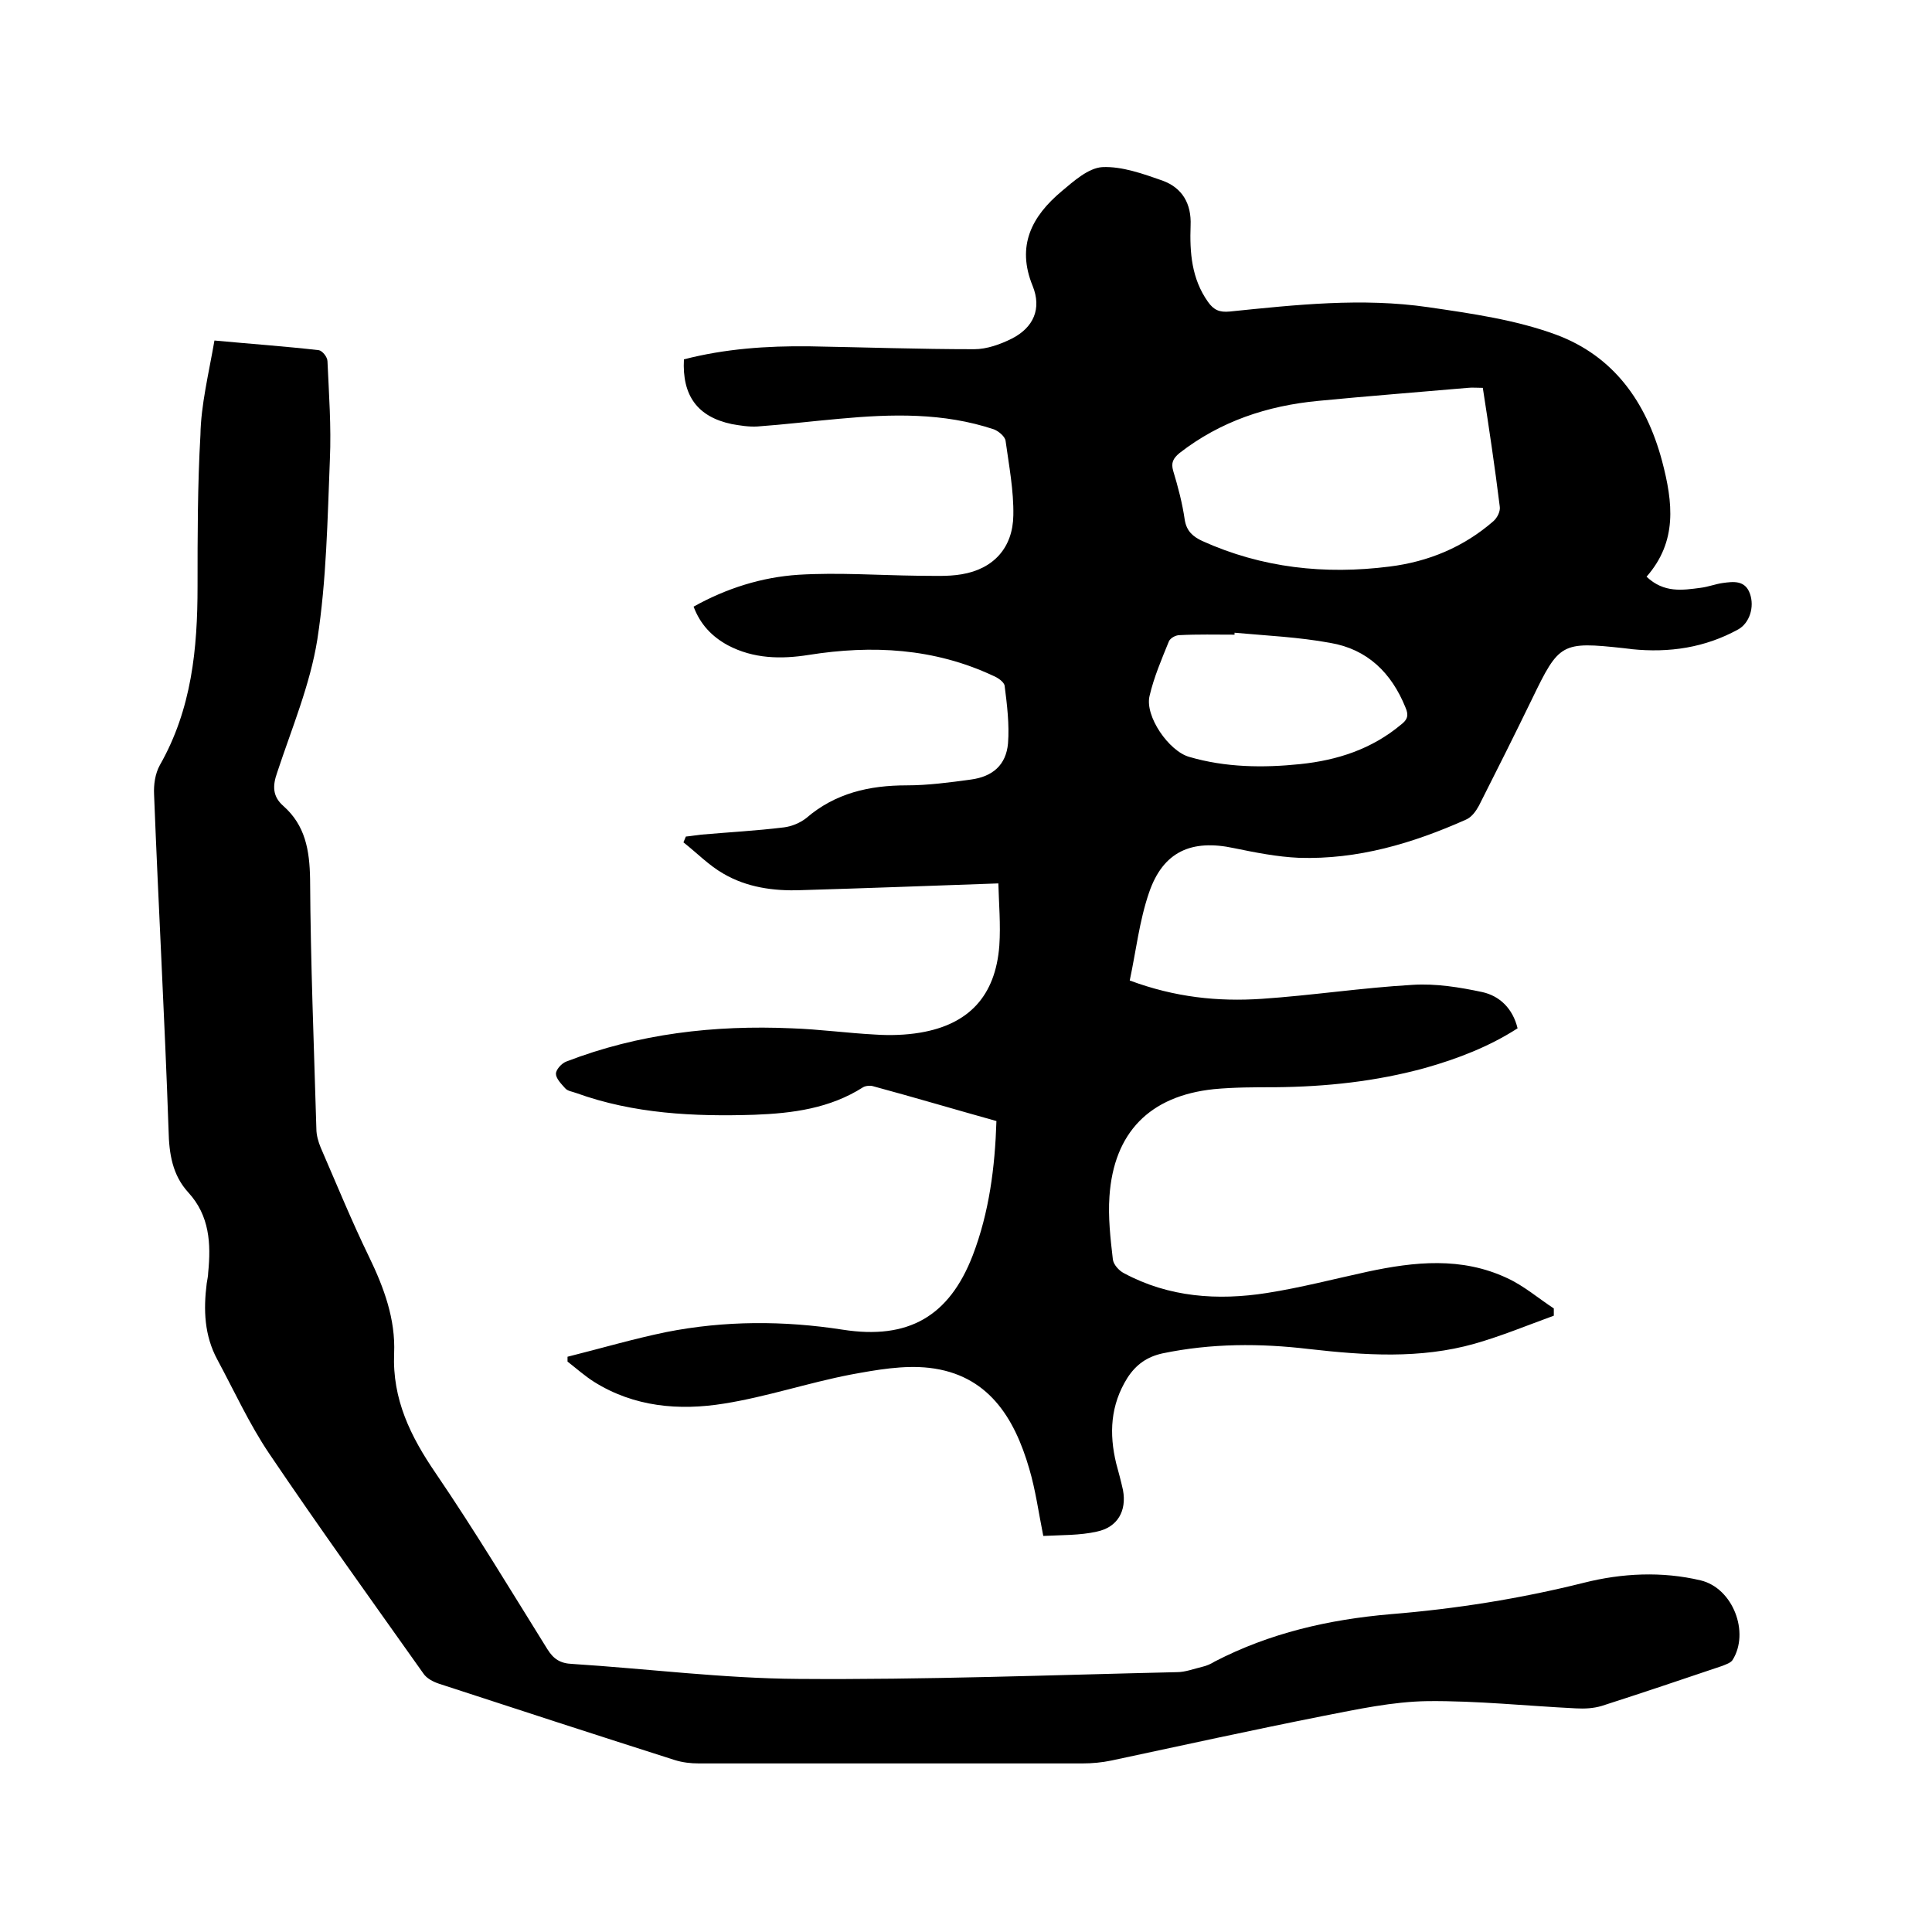
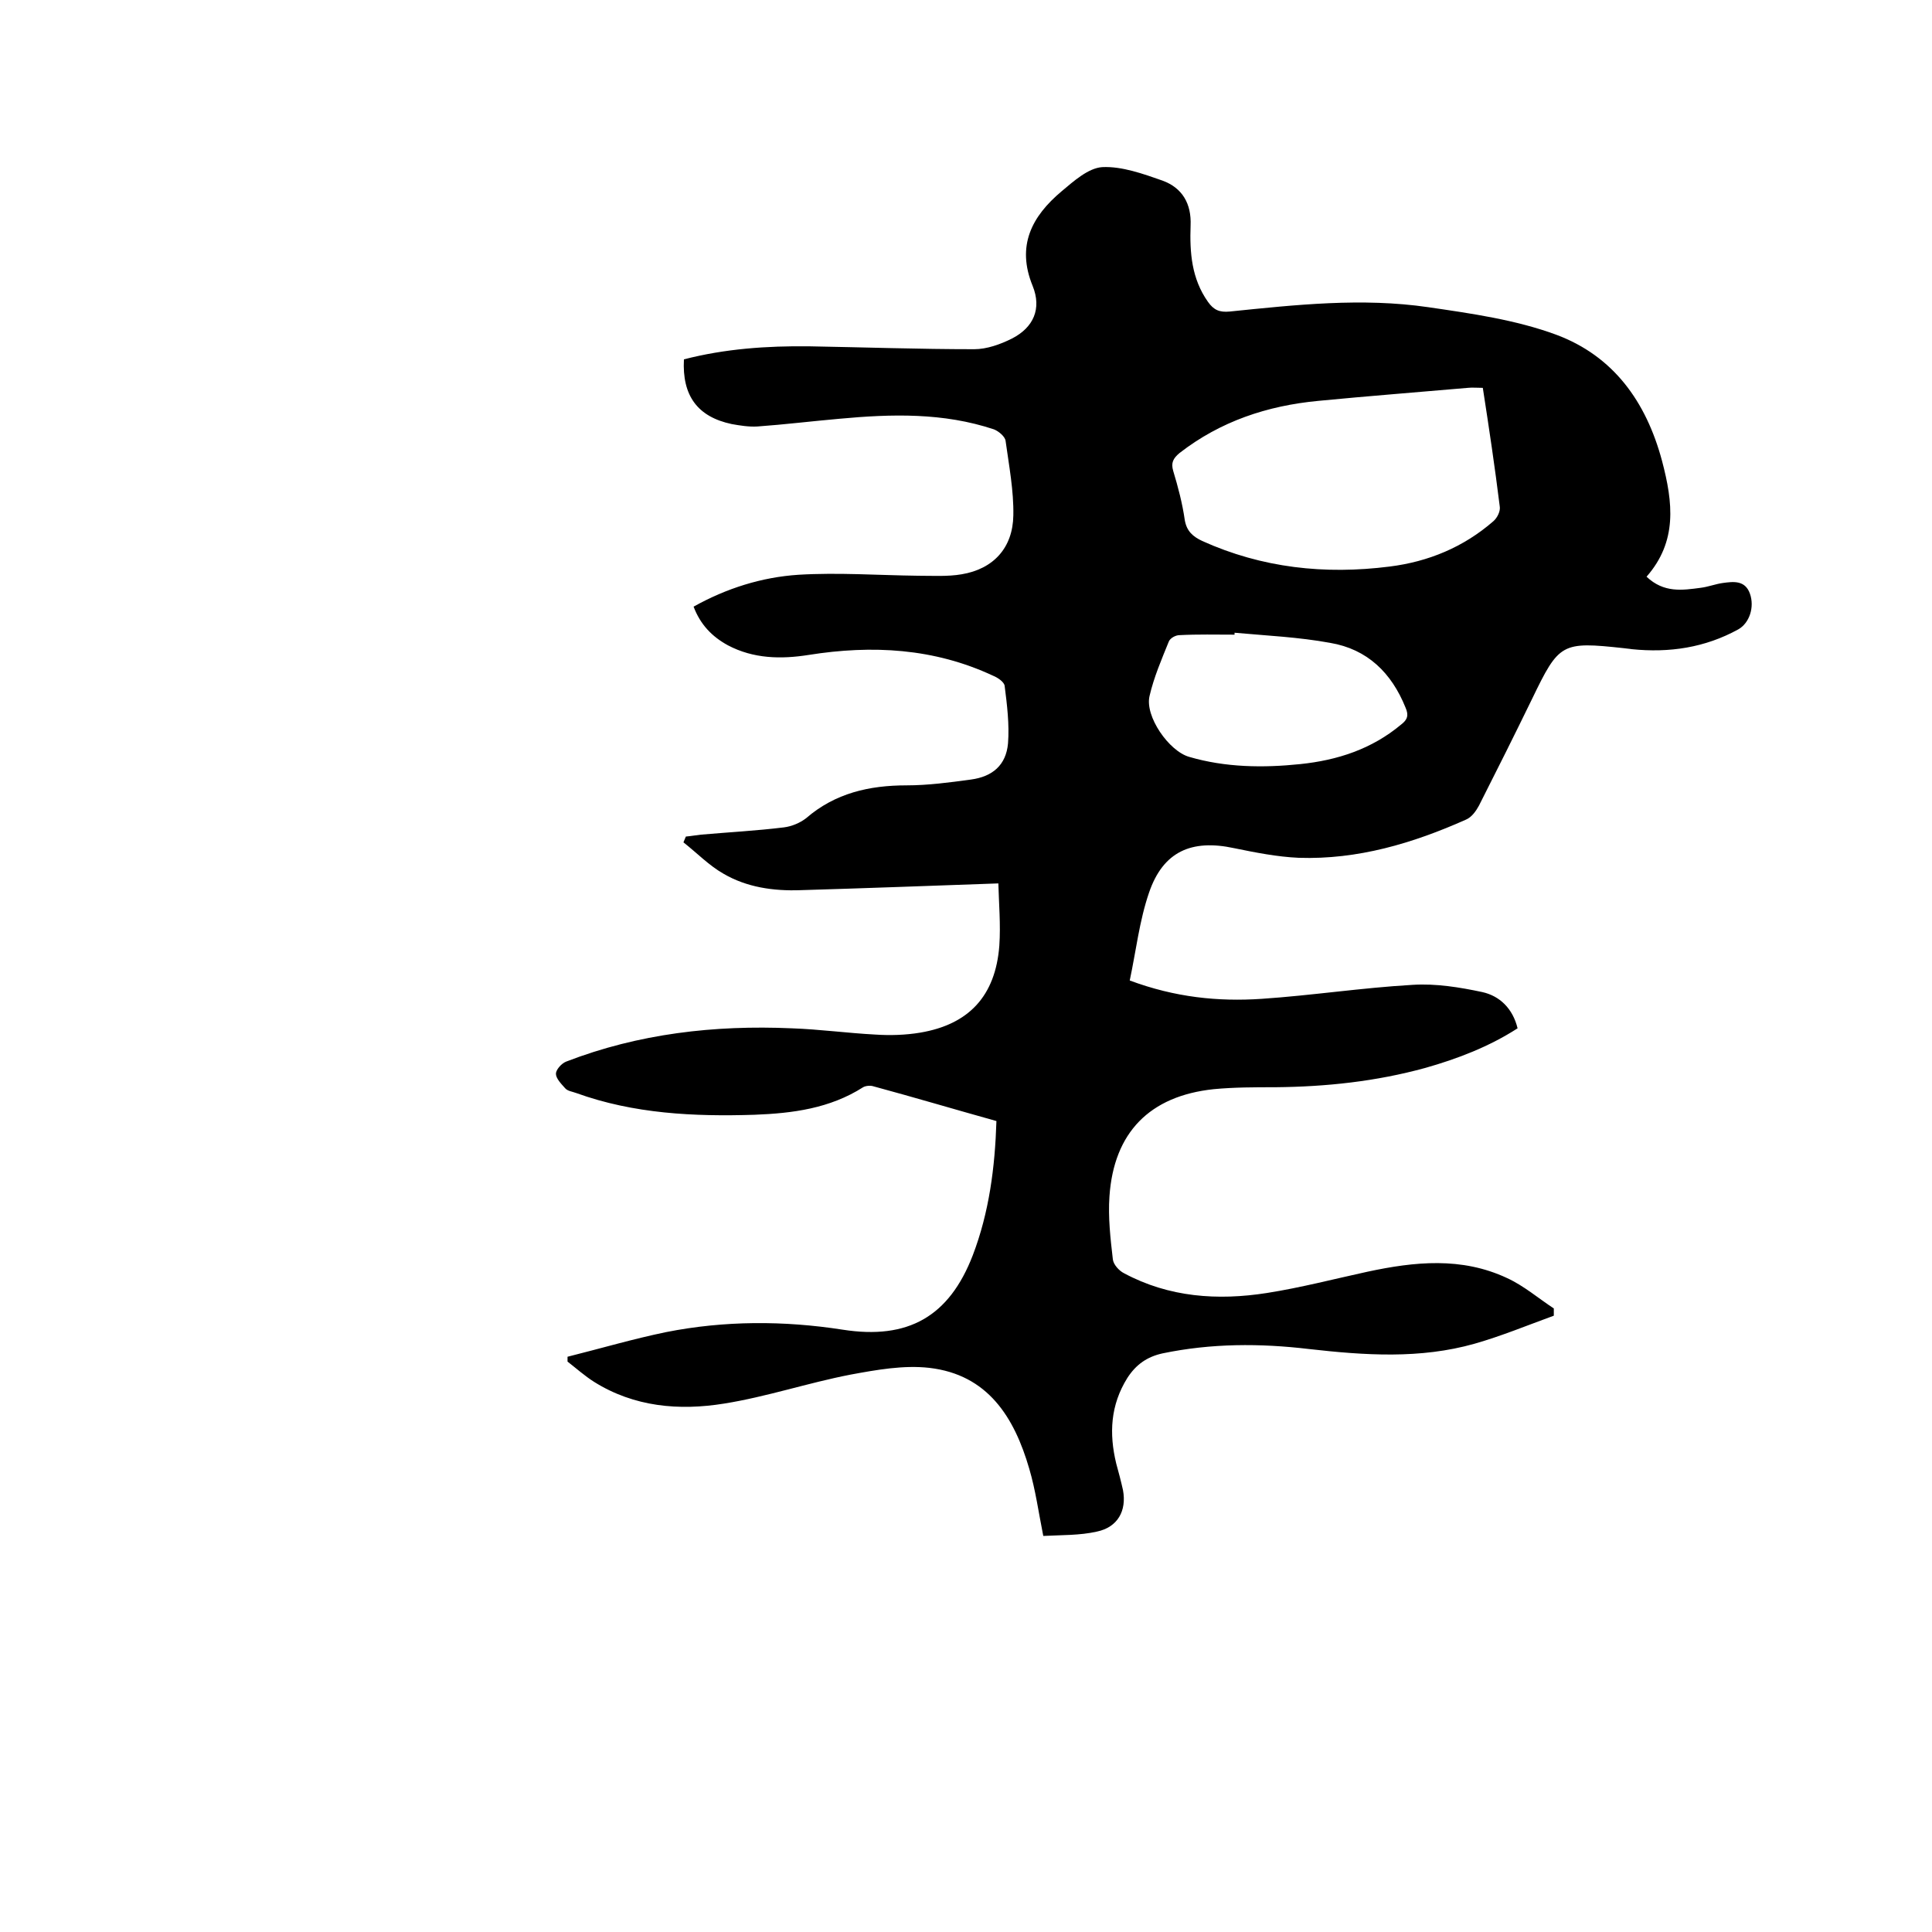
<svg xmlns="http://www.w3.org/2000/svg" enable-background="new 0 0 400 400" viewBox="0 0 400 400">
  <path d="m216 318c-1-5-1.6-9.5-2.9-13.9-3.1-10.7-8.6-19.5-20.7-20.9-5.3-.6-10.9.4-16.3 1.4-8.8 1.7-17.4 4.6-26.2 6-9.3 1.5-18.6.7-26.9-4.5-1.9-1.2-3.7-2.8-5.5-4.2 0-.3 0-.7 0-1 6.8-1.7 13.6-3.7 20.4-5.1 12.1-2.4 24.4-2.4 36.6-.5 13.5 2.1 22-2.7 26.9-15.4 3.4-8.9 4.6-18.2 4.9-27.8-8.6-2.4-17-4.9-25.5-7.2-.6-.2-1.6-.1-2.1.2-6.9 4.4-14.6 5.4-22.5 5.7-12.5.4-25-.2-36.9-4.5-.8-.3-1.8-.4-2.3-1-.8-.9-1.9-2-1.9-3 0-.8 1.1-2.1 2.1-2.5 15-5.8 30.7-7.6 46.7-6.9 5.8.2 11.6 1 17.4 1.3 3 .2 6.2.1 9.2-.4 10.1-1.7 15.6-7.6 16.4-18 .3-4.4-.1-8.8-.2-12.9-14.1.5-27.5 1-41 1.4-5.6.2-11.1-.6-15.9-3.4-3-1.7-5.5-4.3-8.3-6.5.2-.4.3-.8.5-1.2 1.1-.1 2.2-.3 3.2-.4 5.7-.5 11.4-.8 17.1-1.5 1.6-.2 3.3-.9 4.6-1.9 6-5.2 13.1-6.8 20.8-6.8 4.4 0 8.9-.6 13.3-1.2 4.5-.6 7.3-3 7.7-7.5.3-3.9-.2-8-.7-11.9-.1-.8-1.4-1.7-2.4-2.1-12.2-5.7-25-6.4-38.2-4.3-5.7.9-11.4.8-16.7-2-3.3-1.8-5.7-4.3-7.1-8 6.8-3.8 14.1-6.1 21.7-6.6 8.2-.5 16.5.1 24.7.2 3.1 0 6.2.2 9.1-.3 6.6-1.1 10.6-5.5 10.7-12.2.1-5.1-.9-10.3-1.6-15.4-.1-.9-1.4-2-2.4-2.4-10.5-3.5-21.2-3.2-32-2.2-5.7.5-11.4 1.2-17 1.6-1.8.1-3.6-.2-5.3-.5-7.1-1.5-10.3-5.9-9.9-13.4 8.5-2.2 17.2-2.8 25.9-2.7 11.4.2 22.8.6 34.2.6 2.6 0 5.4-1 7.8-2.2 4.5-2.3 6.2-6.2 4.3-10.9-3.4-8.3-.2-14.4 6-19.6 2.5-2.1 5.5-4.8 8.4-5 4.1-.2 8.5 1.4 12.5 2.8 4.1 1.5 6 4.8 5.8 9.3-.2 5.6.2 11 3.6 15.8 1.2 1.7 2.4 2.2 4.5 2 13.7-1.4 27.4-2.9 41.1-.9 8.9 1.3 18.1 2.6 26.5 5.7 11.8 4.4 18.6 13.8 21.9 26.1 2.3 8.7 3.2 16.7-3.2 24 3.6 3.4 7.4 2.8 11.2 2.3 1.6-.2 3.1-.8 4.6-1 2.2-.3 4.6-.6 5.6 2.2s-.1 6.1-2.4 7.4c-6.9 3.8-14.3 4.9-22.1 4.1-.5-.1-1-.1-1.6-.2-12.9-1.4-13.4-1.1-19 10.5-3.6 7.4-7.3 14.8-11 22.1-.6 1.1-1.5 2.4-2.7 2.9-11 4.9-22.4 8.3-34.6 7.9-4.5-.2-9-1.1-13.4-2-8.8-1.9-14.7.7-17.6 9.2-2 5.8-2.7 12.1-4 18.2 9.4 3.5 18.3 4.4 27.3 3.8 10.4-.7 20.8-2.3 31.3-2.9 4.8-.3 9.7.5 14.4 1.5 3.6.8 6.3 3.4 7.3 7.5-5.9 3.8-12.4 6.3-19.1 8.2-10.2 2.8-20.5 3.9-31.1 4-4.2 0-8.5 0-12.7.4-13.3 1.4-20.7 9-21.6 22.2-.3 4.3.2 8.7.7 13 .1 1.1 1.3 2.4 2.3 2.9 9.3 5 19.4 5.7 29.6 4.1 7-1.1 13.9-2.9 20.8-4.4 9.8-2.1 19.5-3.1 28.9 1.3 3.5 1.6 6.5 4.2 9.7 6.3v1.5c-5.5 2-10.8 4.2-16.4 5.8-11.3 3.2-22.8 2.4-34.3 1.1-10.1-1.2-20.2-1.2-30.3.9-3.2.7-5.5 2.3-7.3 5.1-3.5 5.6-3.8 11.5-2.3 17.7.5 1.8 1 3.7 1.4 5.5.8 4.3-1.1 7.7-5.4 8.6-3.5.8-7.3.7-11.1.9zm91-237.7c-1.2 0-2.2-.1-3.1 0-10.3.9-20.7 1.7-31 2.7-10.5 1-20.2 4.2-28.7 10.8-1.3 1.1-1.8 2-1.3 3.7 1 3.3 1.9 6.7 2.4 10.2.4 2.3 1.7 3.4 3.6 4.3 12.4 5.6 25.4 7 38.8 5.3 8-1 15.3-4 21.5-9.4.8-.7 1.5-2.1 1.3-3.1-1-8.1-2.2-16.1-3.5-24.5zm-51.4 50.7v.4c-3.8 0-7.6-.1-11.4.1-.8 0-1.9.6-2.2 1.3-1.5 3.7-3.1 7.4-4 11.3-1 4.2 4 11.4 8.2 12.6 7.5 2.2 15.3 2.3 23 1.5s14.8-3.1 20.9-8.2c1.3-1 1.6-1.9.9-3.5-2.9-7.2-7.9-12.1-15.6-13.4-6.5-1.2-13.2-1.5-19.8-2.1z" />
-   <path d="m44.4 70.5c7.5.7 14.6 1.2 21.6 2 .7.1 1.8 1.4 1.8 2.3.3 6.8.8 13.5.5 20.3-.5 12.5-.7 25-2.6 37.3-1.5 9.4-5.3 18.4-8.3 27.5-1 2.8-1 5 1.3 7 4.5 4 5.4 9.1 5.5 15.1.1 17.2.8 34.5 1.3 51.7 0 1.3.4 2.7.9 3.9 3.3 7.6 6.4 15.2 10 22.6 3.1 6.4 5.5 12.9 5.2 20-.4 9.5 3.4 17.2 8.6 24.8 8.1 11.9 15.5 24.2 23.1 36.4 1.3 2.1 2.7 3 5.2 3.1 15.6 1 31.2 3 46.8 3.1 26.1.2 52.2-.8 78.4-1.4 1.7 0 3.5-.7 5.2-1.1.9-.2 1.8-.6 2.6-1.1 11.4-5.9 23.6-8.7 36.4-9.8 13.5-1.1 26.8-3.2 40-6.5 7.9-2 16.2-2.4 24.2-.5 6.7 1.6 10.2 10.8 6.6 16.5-.4.6-1.4.9-2.1 1.2-8.3 2.8-16.6 5.6-25 8.3-1.7.5-3.5.6-5.3.5-10.2-.5-20.5-1.6-30.7-1.5-7.3.1-14.6 1.7-21.8 3.1-14.6 2.9-29.2 6.1-43.7 9.2-1.9.4-4 .6-6 .6-26.5 0-52.9 0-79.4 0-1.7 0-3.4-.2-5-.7-16.3-5.2-32.6-10.5-48.8-15.8-1.2-.4-2.6-1.1-3.3-2.2-10.7-15.1-21.5-30.1-31.9-45.5-4.1-6.1-7.2-12.9-10.7-19.4-2.7-5-2.9-10.3-2.2-15.8.1-.7.3-1.5.3-2.2.6-6 .3-11.8-4.1-16.6-3.3-3.6-4-8-4.1-12.9-.8-23.2-2.1-46.3-3-69.5-.1-2 .2-4.3 1.2-6.1 6.6-11.6 7.8-24.1 7.8-37 0-10.5 0-21 .6-31.4.1-6.1 1.7-12.6 2.9-19.5z" />
</svg>